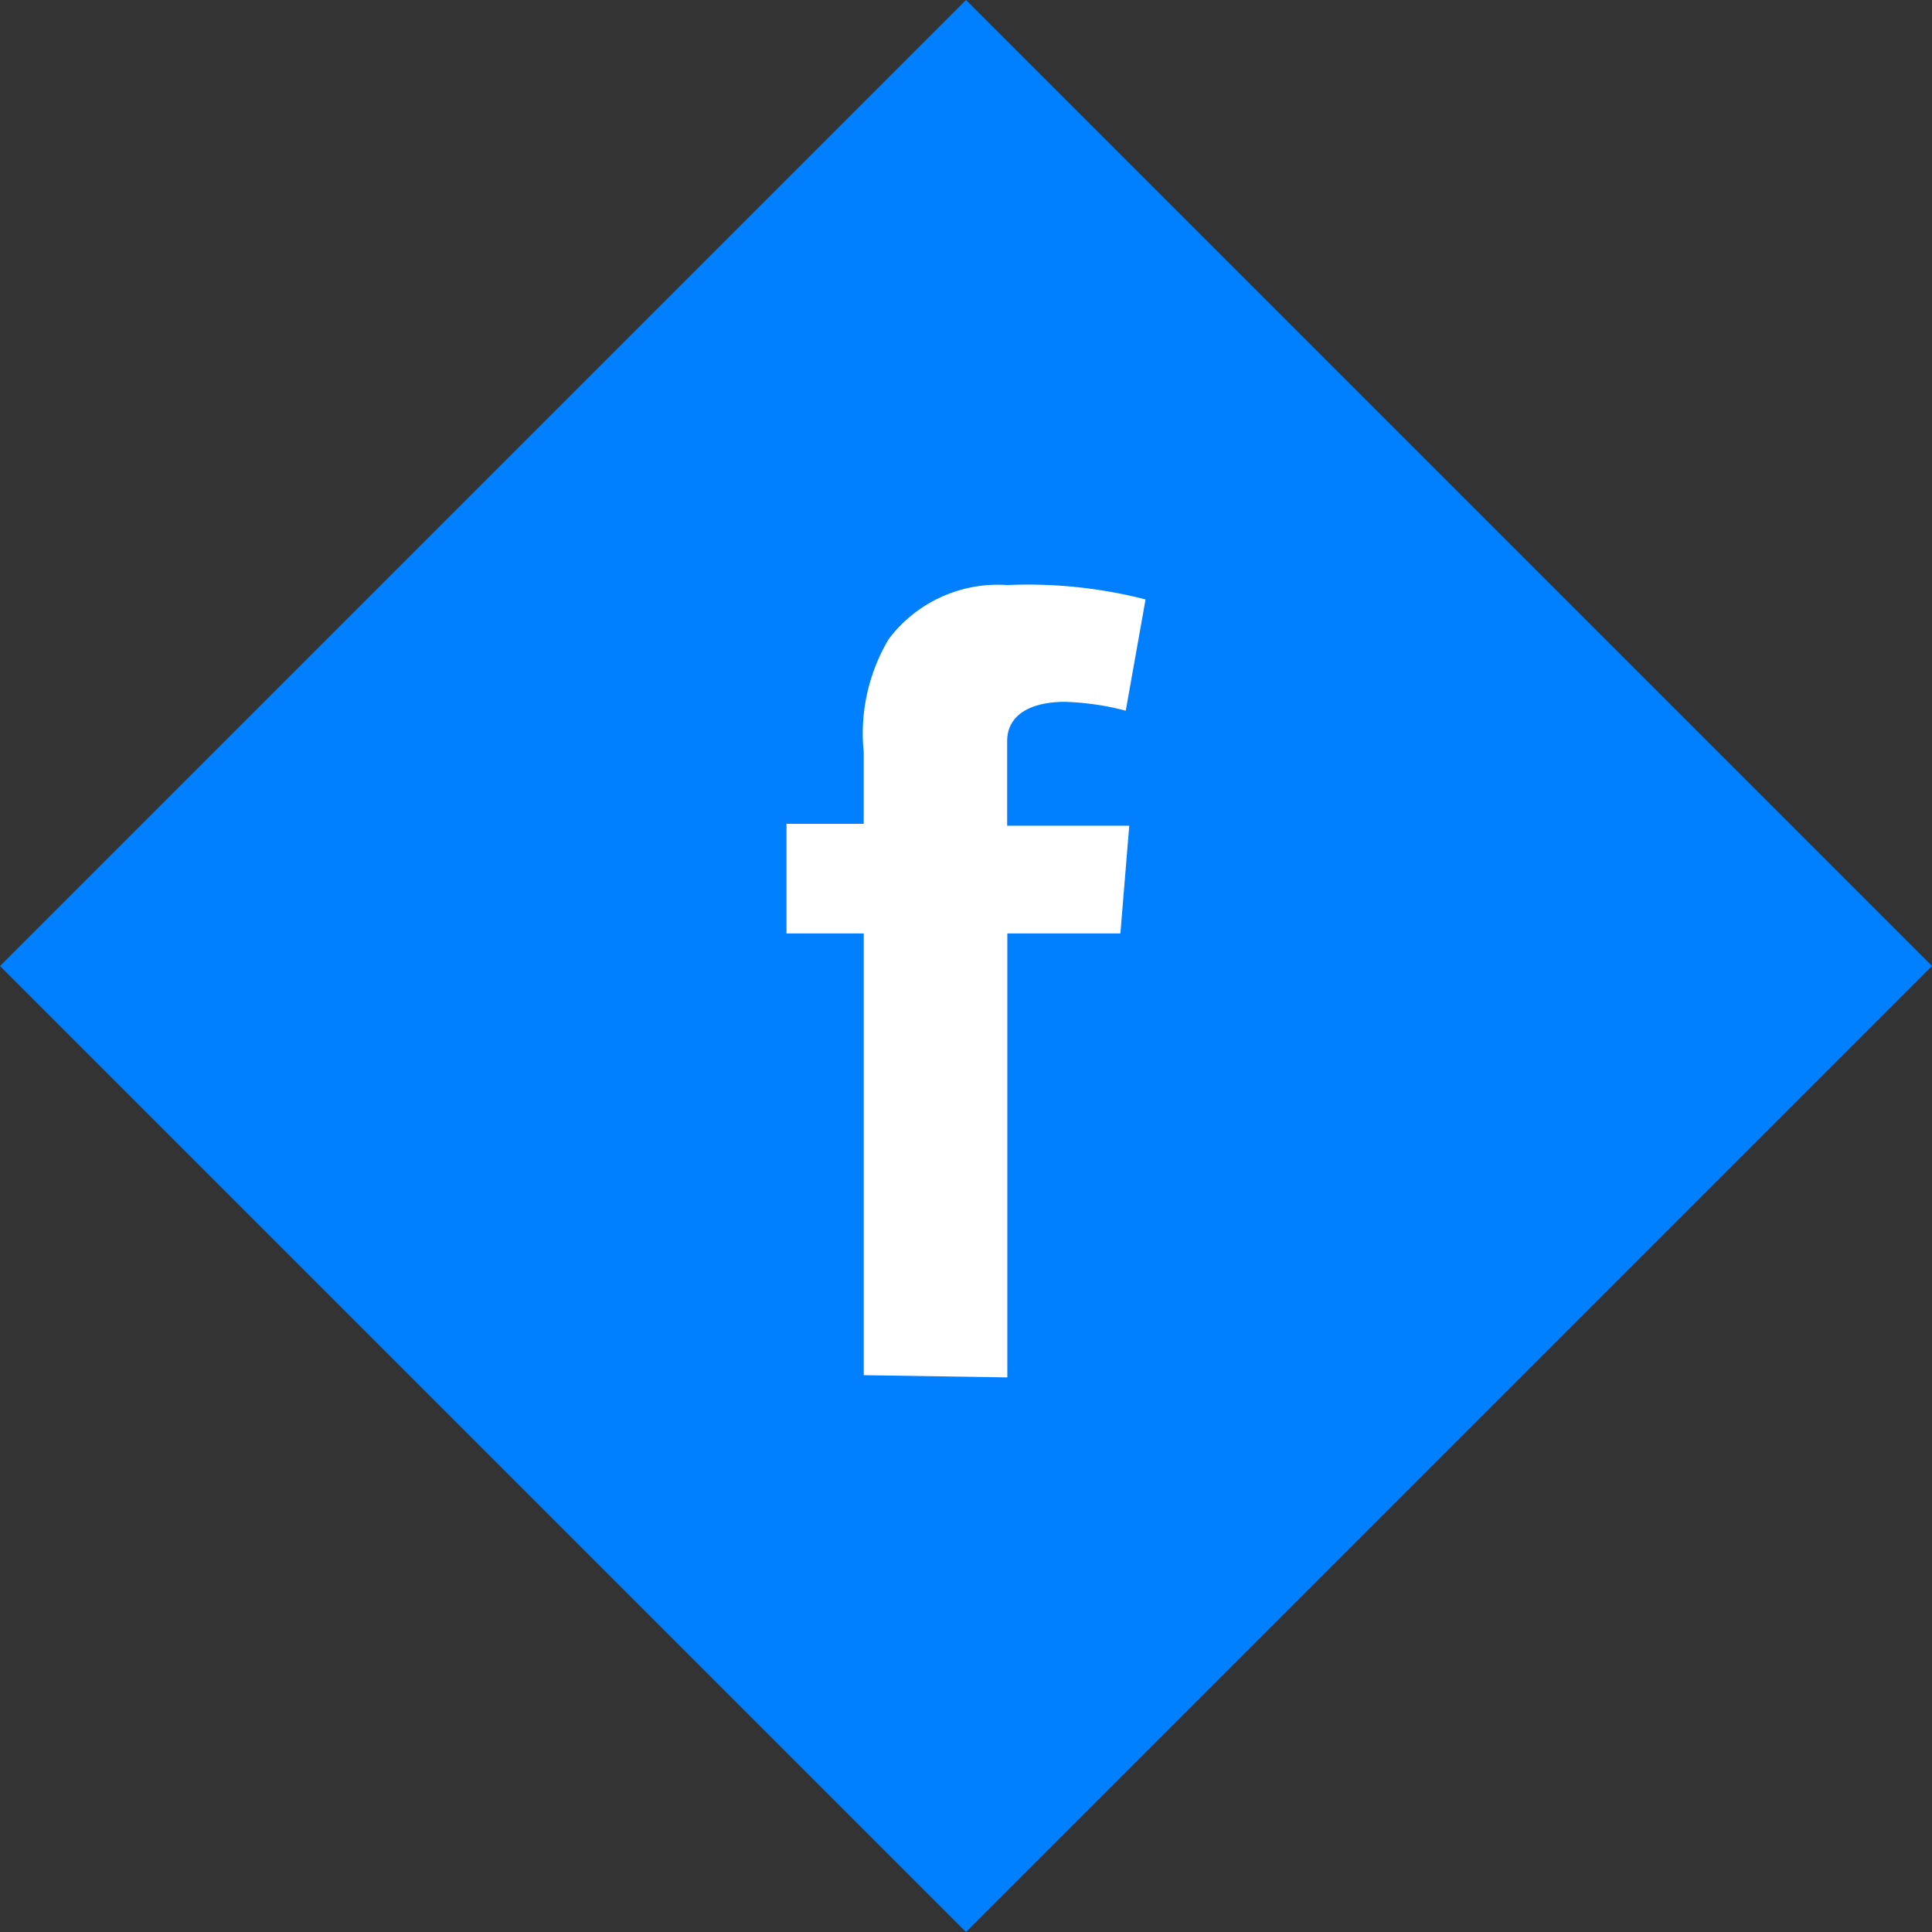
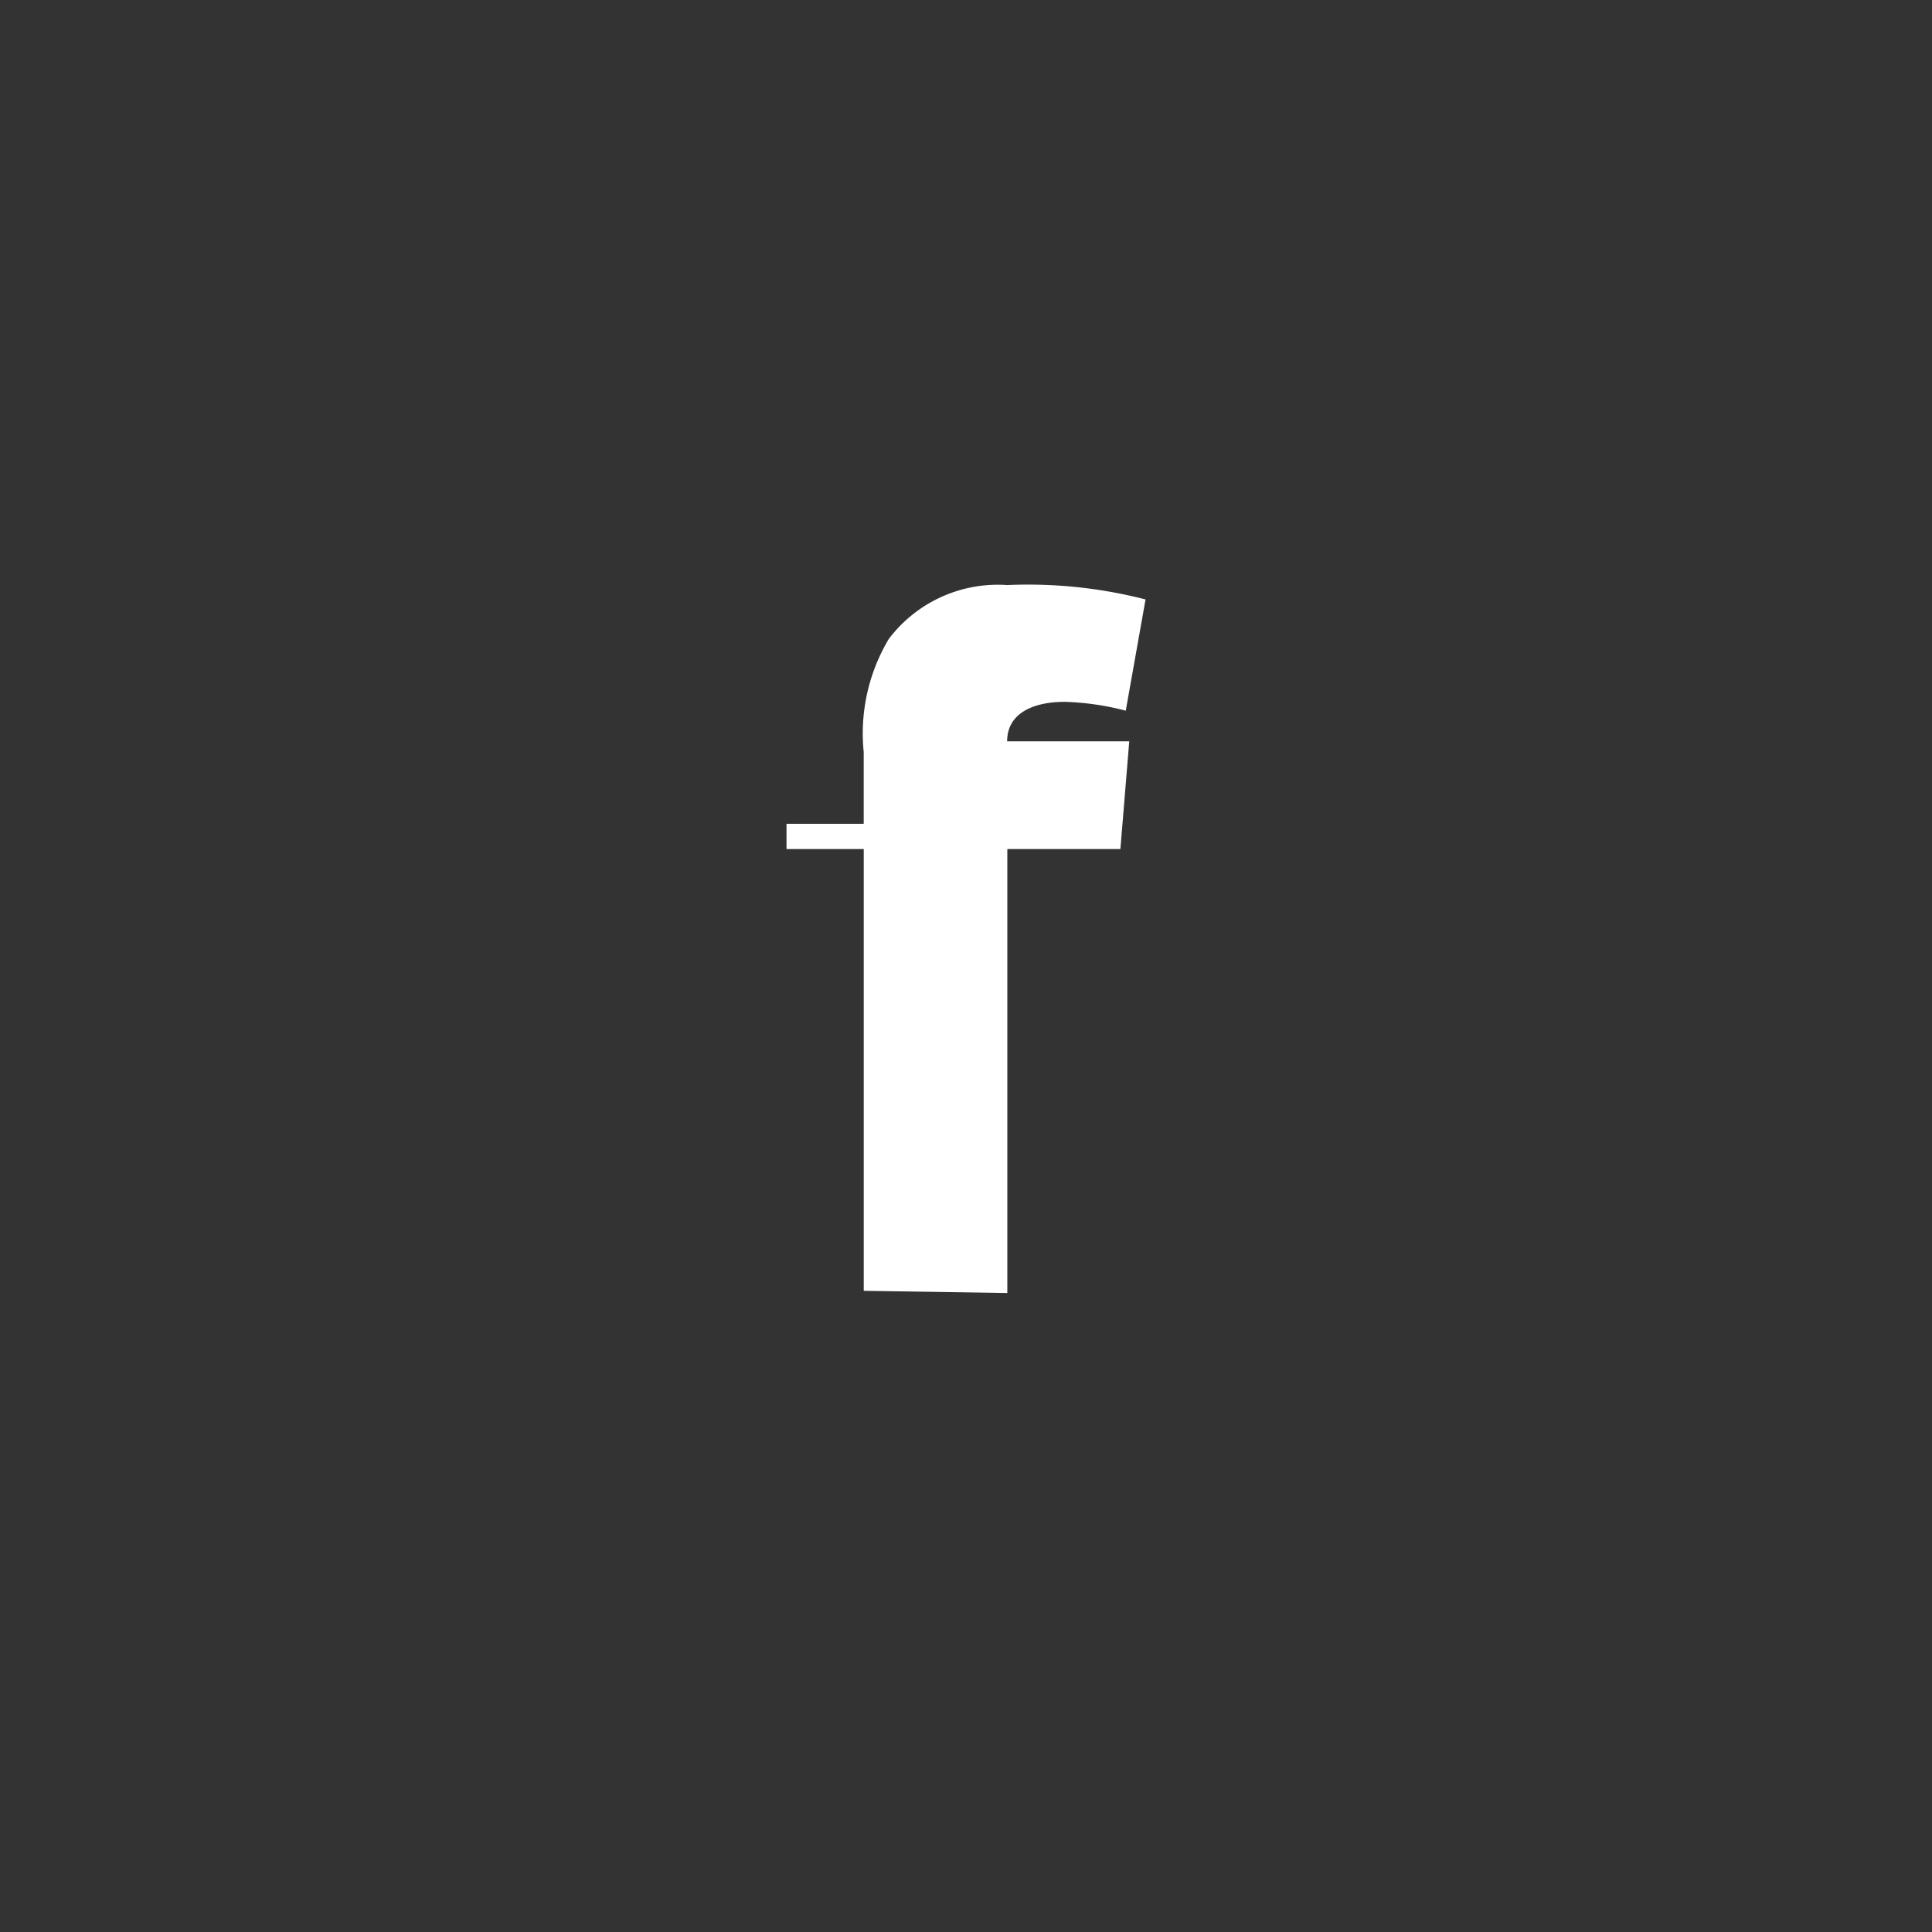
<svg xmlns="http://www.w3.org/2000/svg" width="43.639" height="43.639" viewBox="0 0 43.639 43.639">
  <rect x="0" y="0" width="43.639" height="43.639" fill="#333333" stroke="none" />
  <g id="组_48" data-name="组 48" transform="translate(-1264.361 -6121.361)">
-     <rect id="矩形_6" data-name="矩形 6" width="30.857" height="30.857" transform="translate(1286.181 6121.361) rotate(45)" fill="#007fff" />
-     <path id="路径_127" data-name="路径 127" d="M153.82-52.562h1.744v-1.622a4.16,4.16,0,0,1,.567-2.554,3.088,3.088,0,0,1,2.676-1.217,10.652,10.652,0,0,1,3.123.325l-.447,2.513a6.083,6.083,0,0,0-1.379-.2c-.689,0-1.3.243-1.3.892v1.906h2.758l-.2,2.433h-2.554v10.028l-3.243-.05v-9.978H153.82Z" transform="translate(1128.306 6192.531)" fill="#fff" />
+     <path id="路径_127" data-name="路径 127" d="M153.82-52.562h1.744v-1.622a4.16,4.16,0,0,1,.567-2.554,3.088,3.088,0,0,1,2.676-1.217,10.652,10.652,0,0,1,3.123.325l-.447,2.513a6.083,6.083,0,0,0-1.379-.2c-.689,0-1.3.243-1.3.892h2.758l-.2,2.433h-2.554v10.028l-3.243-.05v-9.978H153.82Z" transform="translate(1128.306 6192.531)" fill="#fff" />
  </g>
</svg>